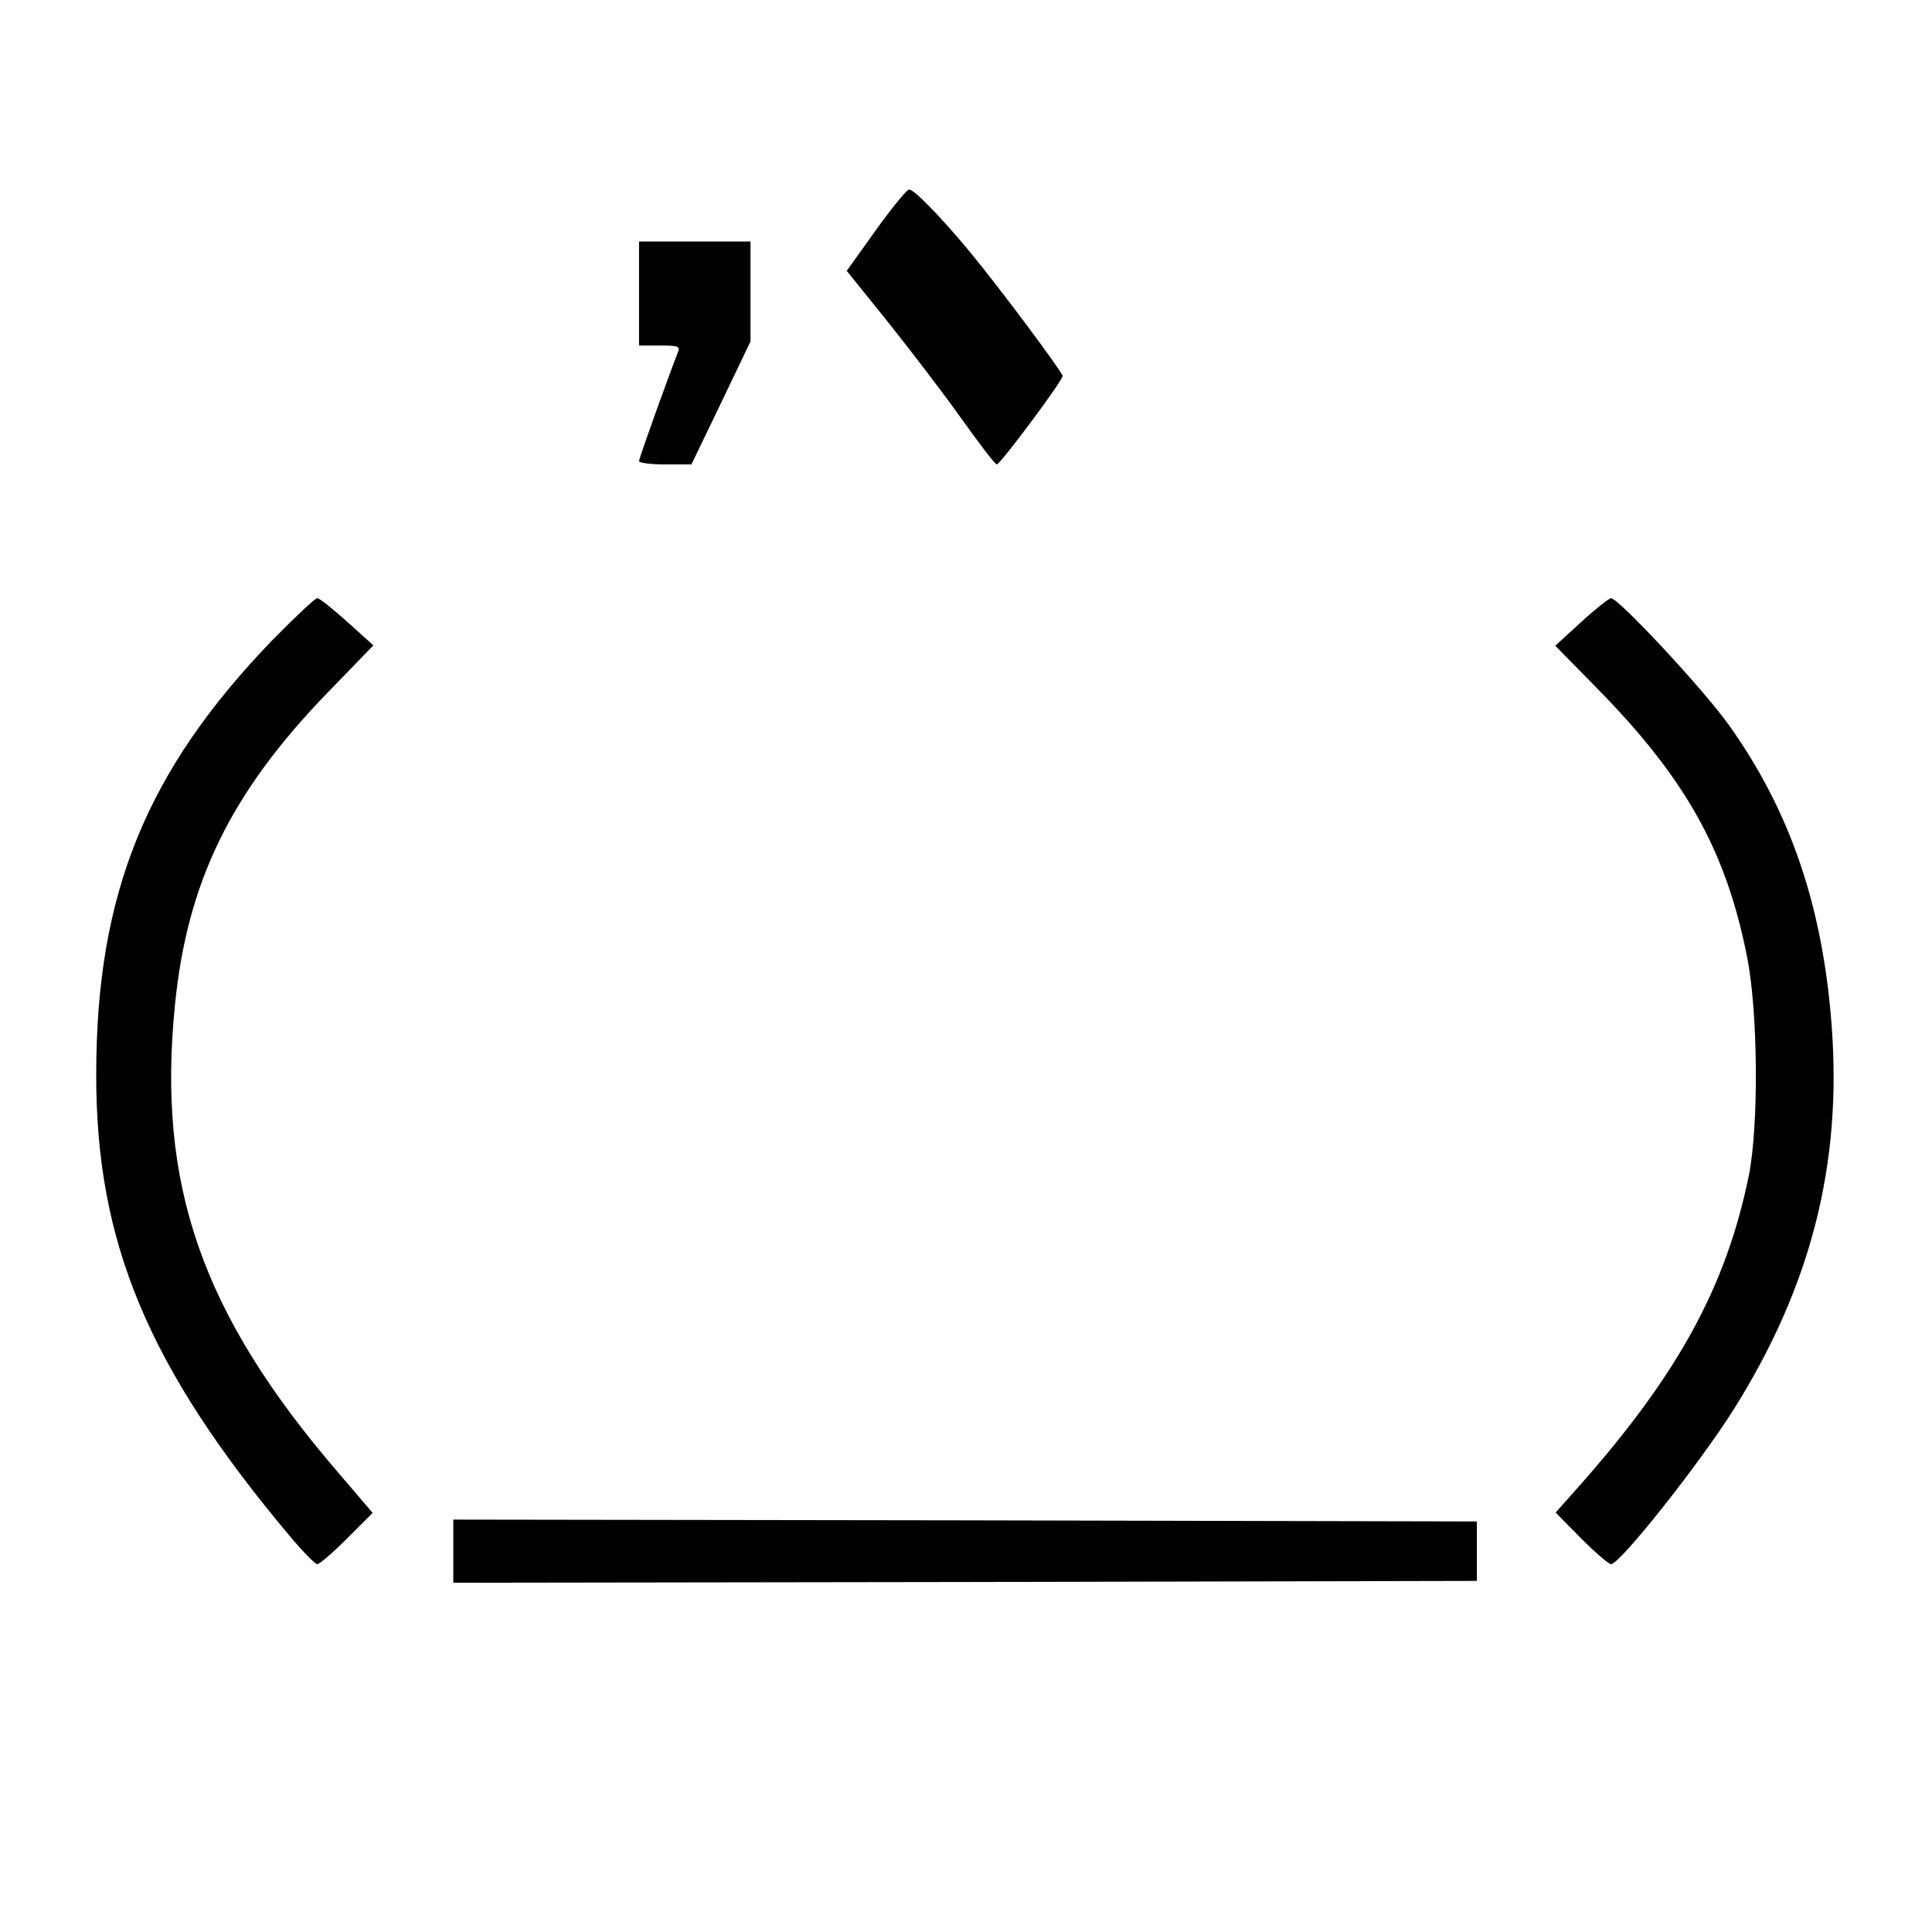
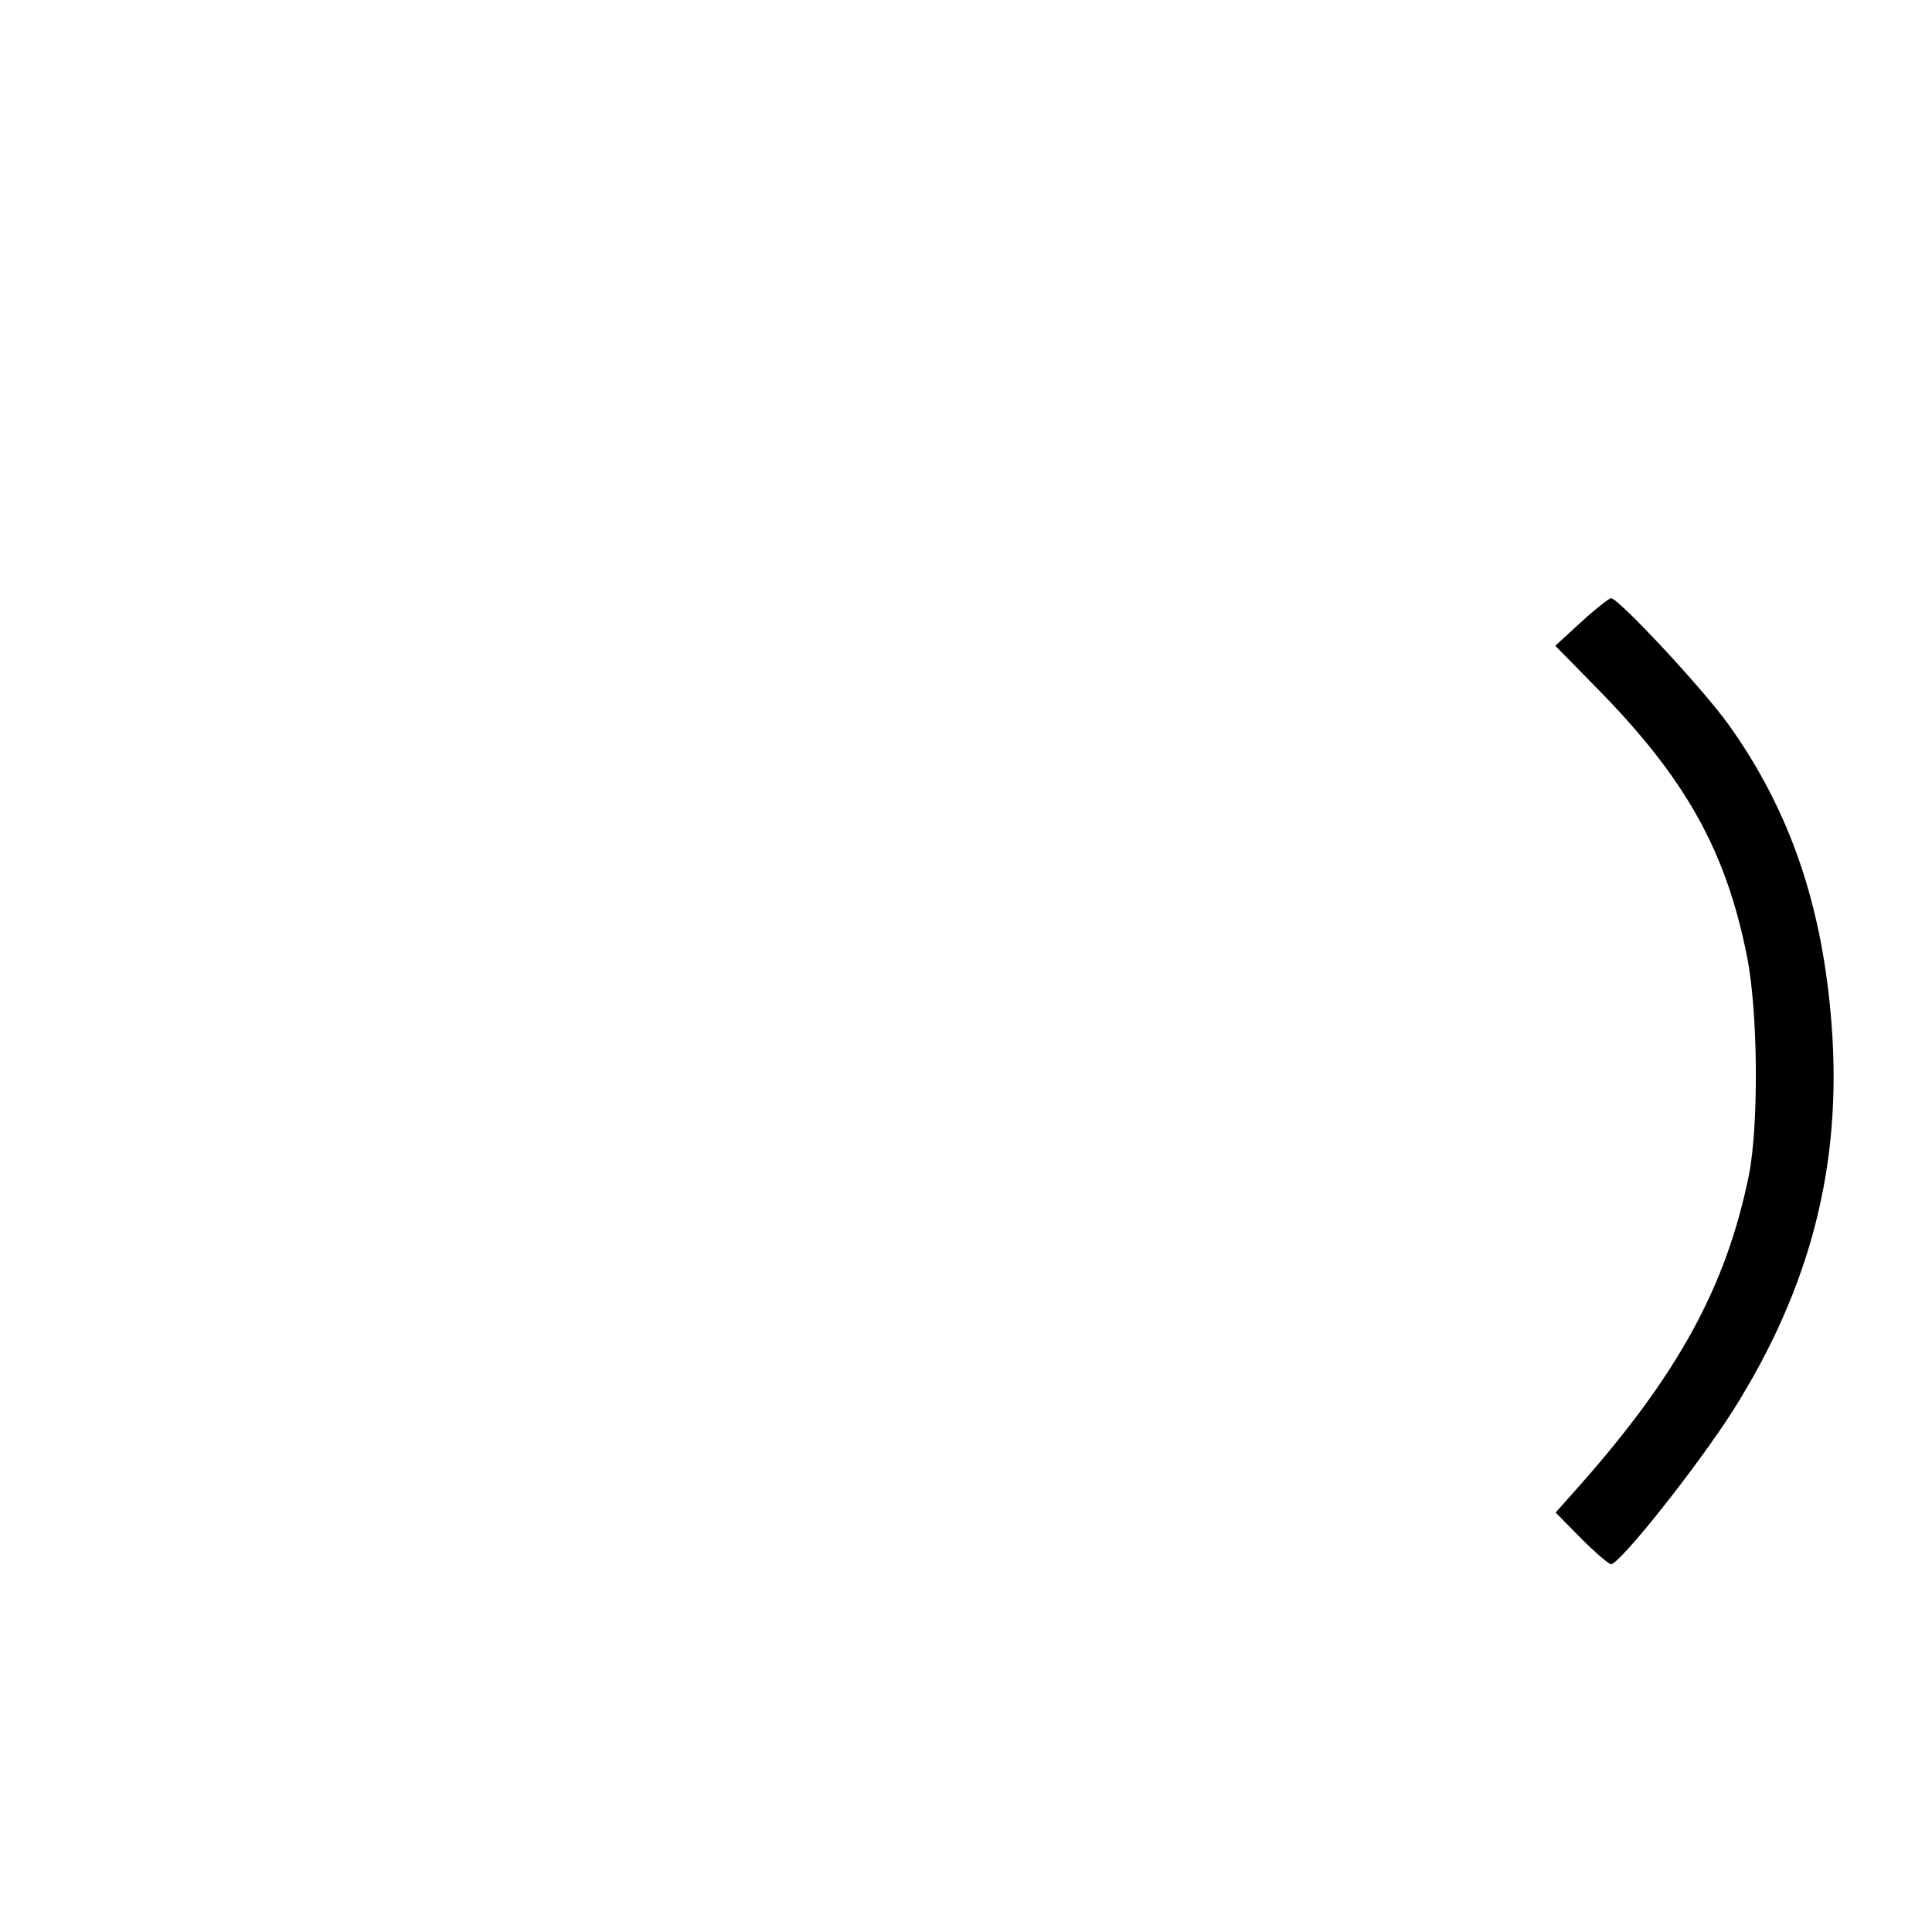
<svg xmlns="http://www.w3.org/2000/svg" version="1.0" width="520pt" height="520pt" viewBox="0 0 520 520" preserveAspectRatio="xMidYMid meet">
  <g transform="translate(0,520) scale(0.1,-0.1)" fill="#000000" stroke="none">
-     <path d="M2357 4580 l-78 -109 108 -134 c59 -74 149 -191 198 -260 50 -70 93 -127 98 -127 9 0 177 225 177 238 0 10 -173 242 -252 337 -78 94 -148 165 -161 165 -7 -1 -47 -50 -90 -110z" />
-     <path d="M1720 4410 l0 -140 56 0 c49 0 55 -2 49 -17 -25 -64 -105 -286 -105 -294 0 -5 32 -9 71 -9 l70 0 80 166 79 165 0 135 0 134 -150 0 -150 0 0 -140z" />
-     <path d="M734 3478 c-340 -352 -475 -683 -475 -1169 -1 -452 139 -788 519 -1241 36 -43 70 -78 76 -78 6 0 42 31 80 69 l69 69 -94 110 c-366 426 -487 773 -438 1258 33 330 150 570 409 838 l125 129 -70 63 c-39 35 -75 64 -81 64 -6 0 -60 -51 -120 -112z" />
    <path d="M4256 3526 l-70 -64 107 -109 c242 -245 352 -440 409 -727 30 -149 32 -455 5 -590 -61 -298 -189 -533 -455 -834 l-65 -73 69 -70 c38 -38 74 -69 80 -69 24 0 235 266 330 416 208 331 292 660 264 1033 -24 322 -112 579 -277 810 -70 98 -297 341 -317 341 -6 -1 -42 -29 -80 -64z" />
-     <path d="M1220 1025 l0 -85 1378 2 1377 3 0 80 0 80 -1377 3 -1378 2 0 -85z" />
  </g>
</svg>